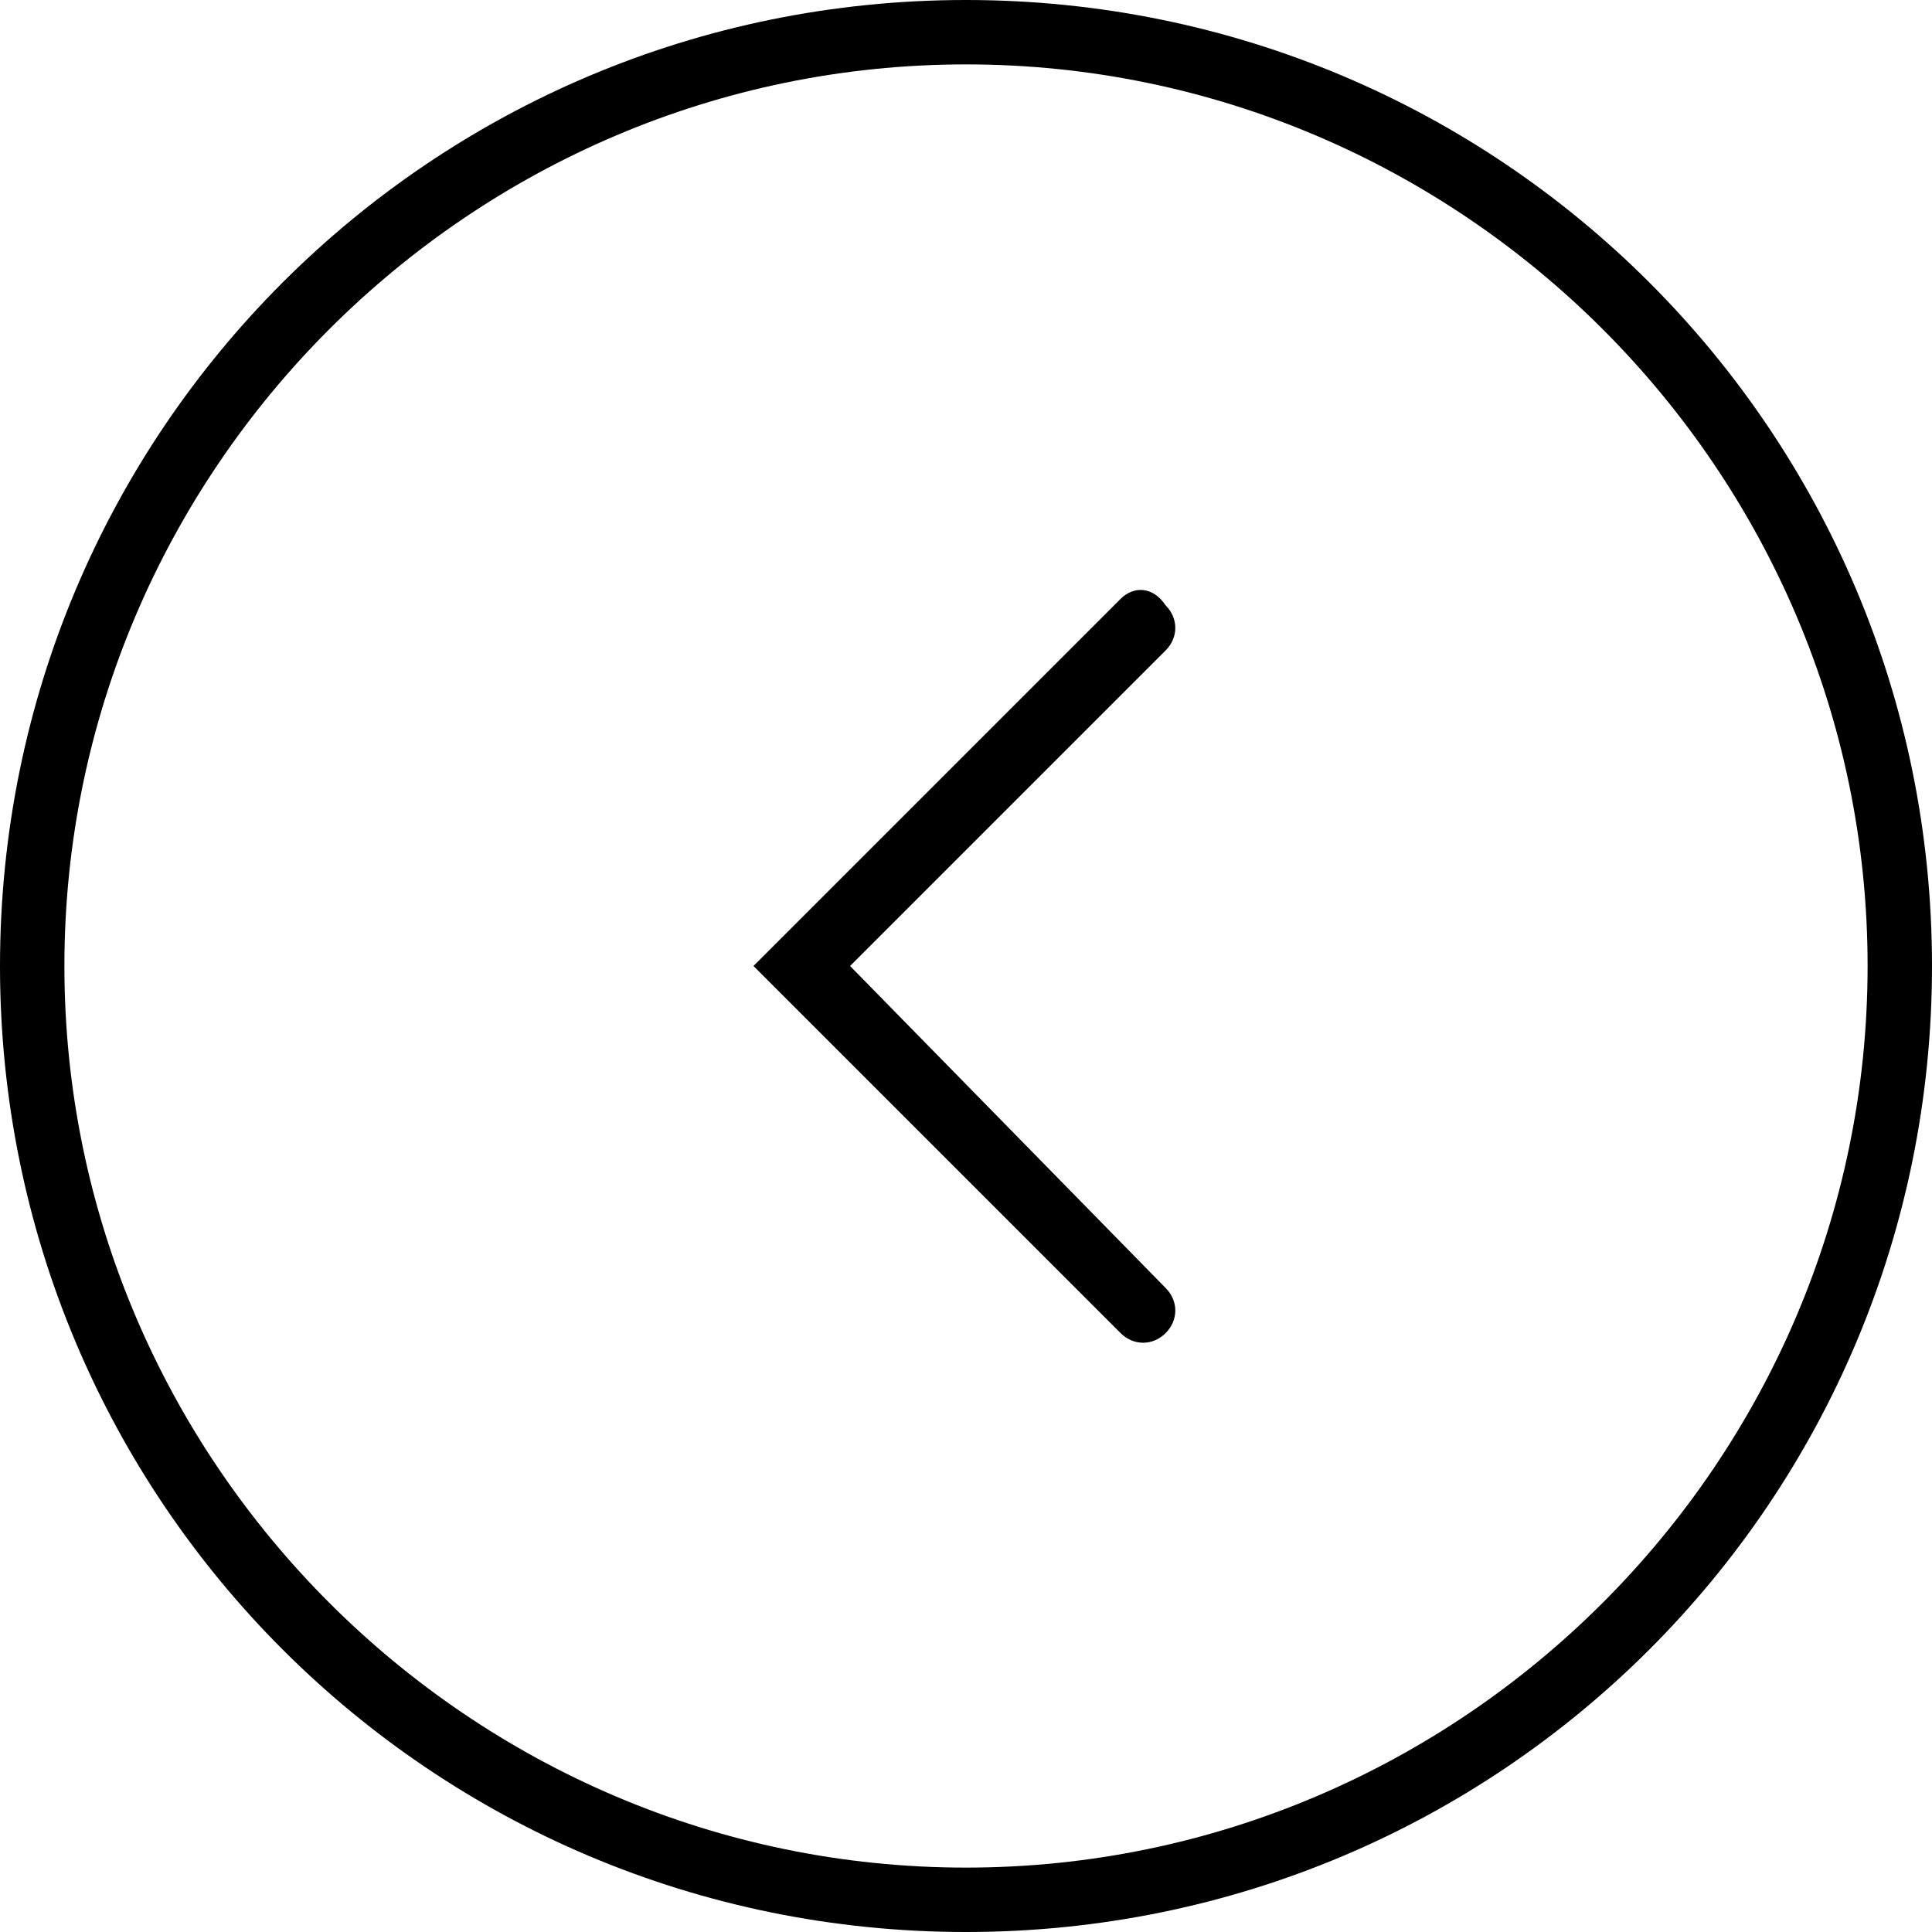
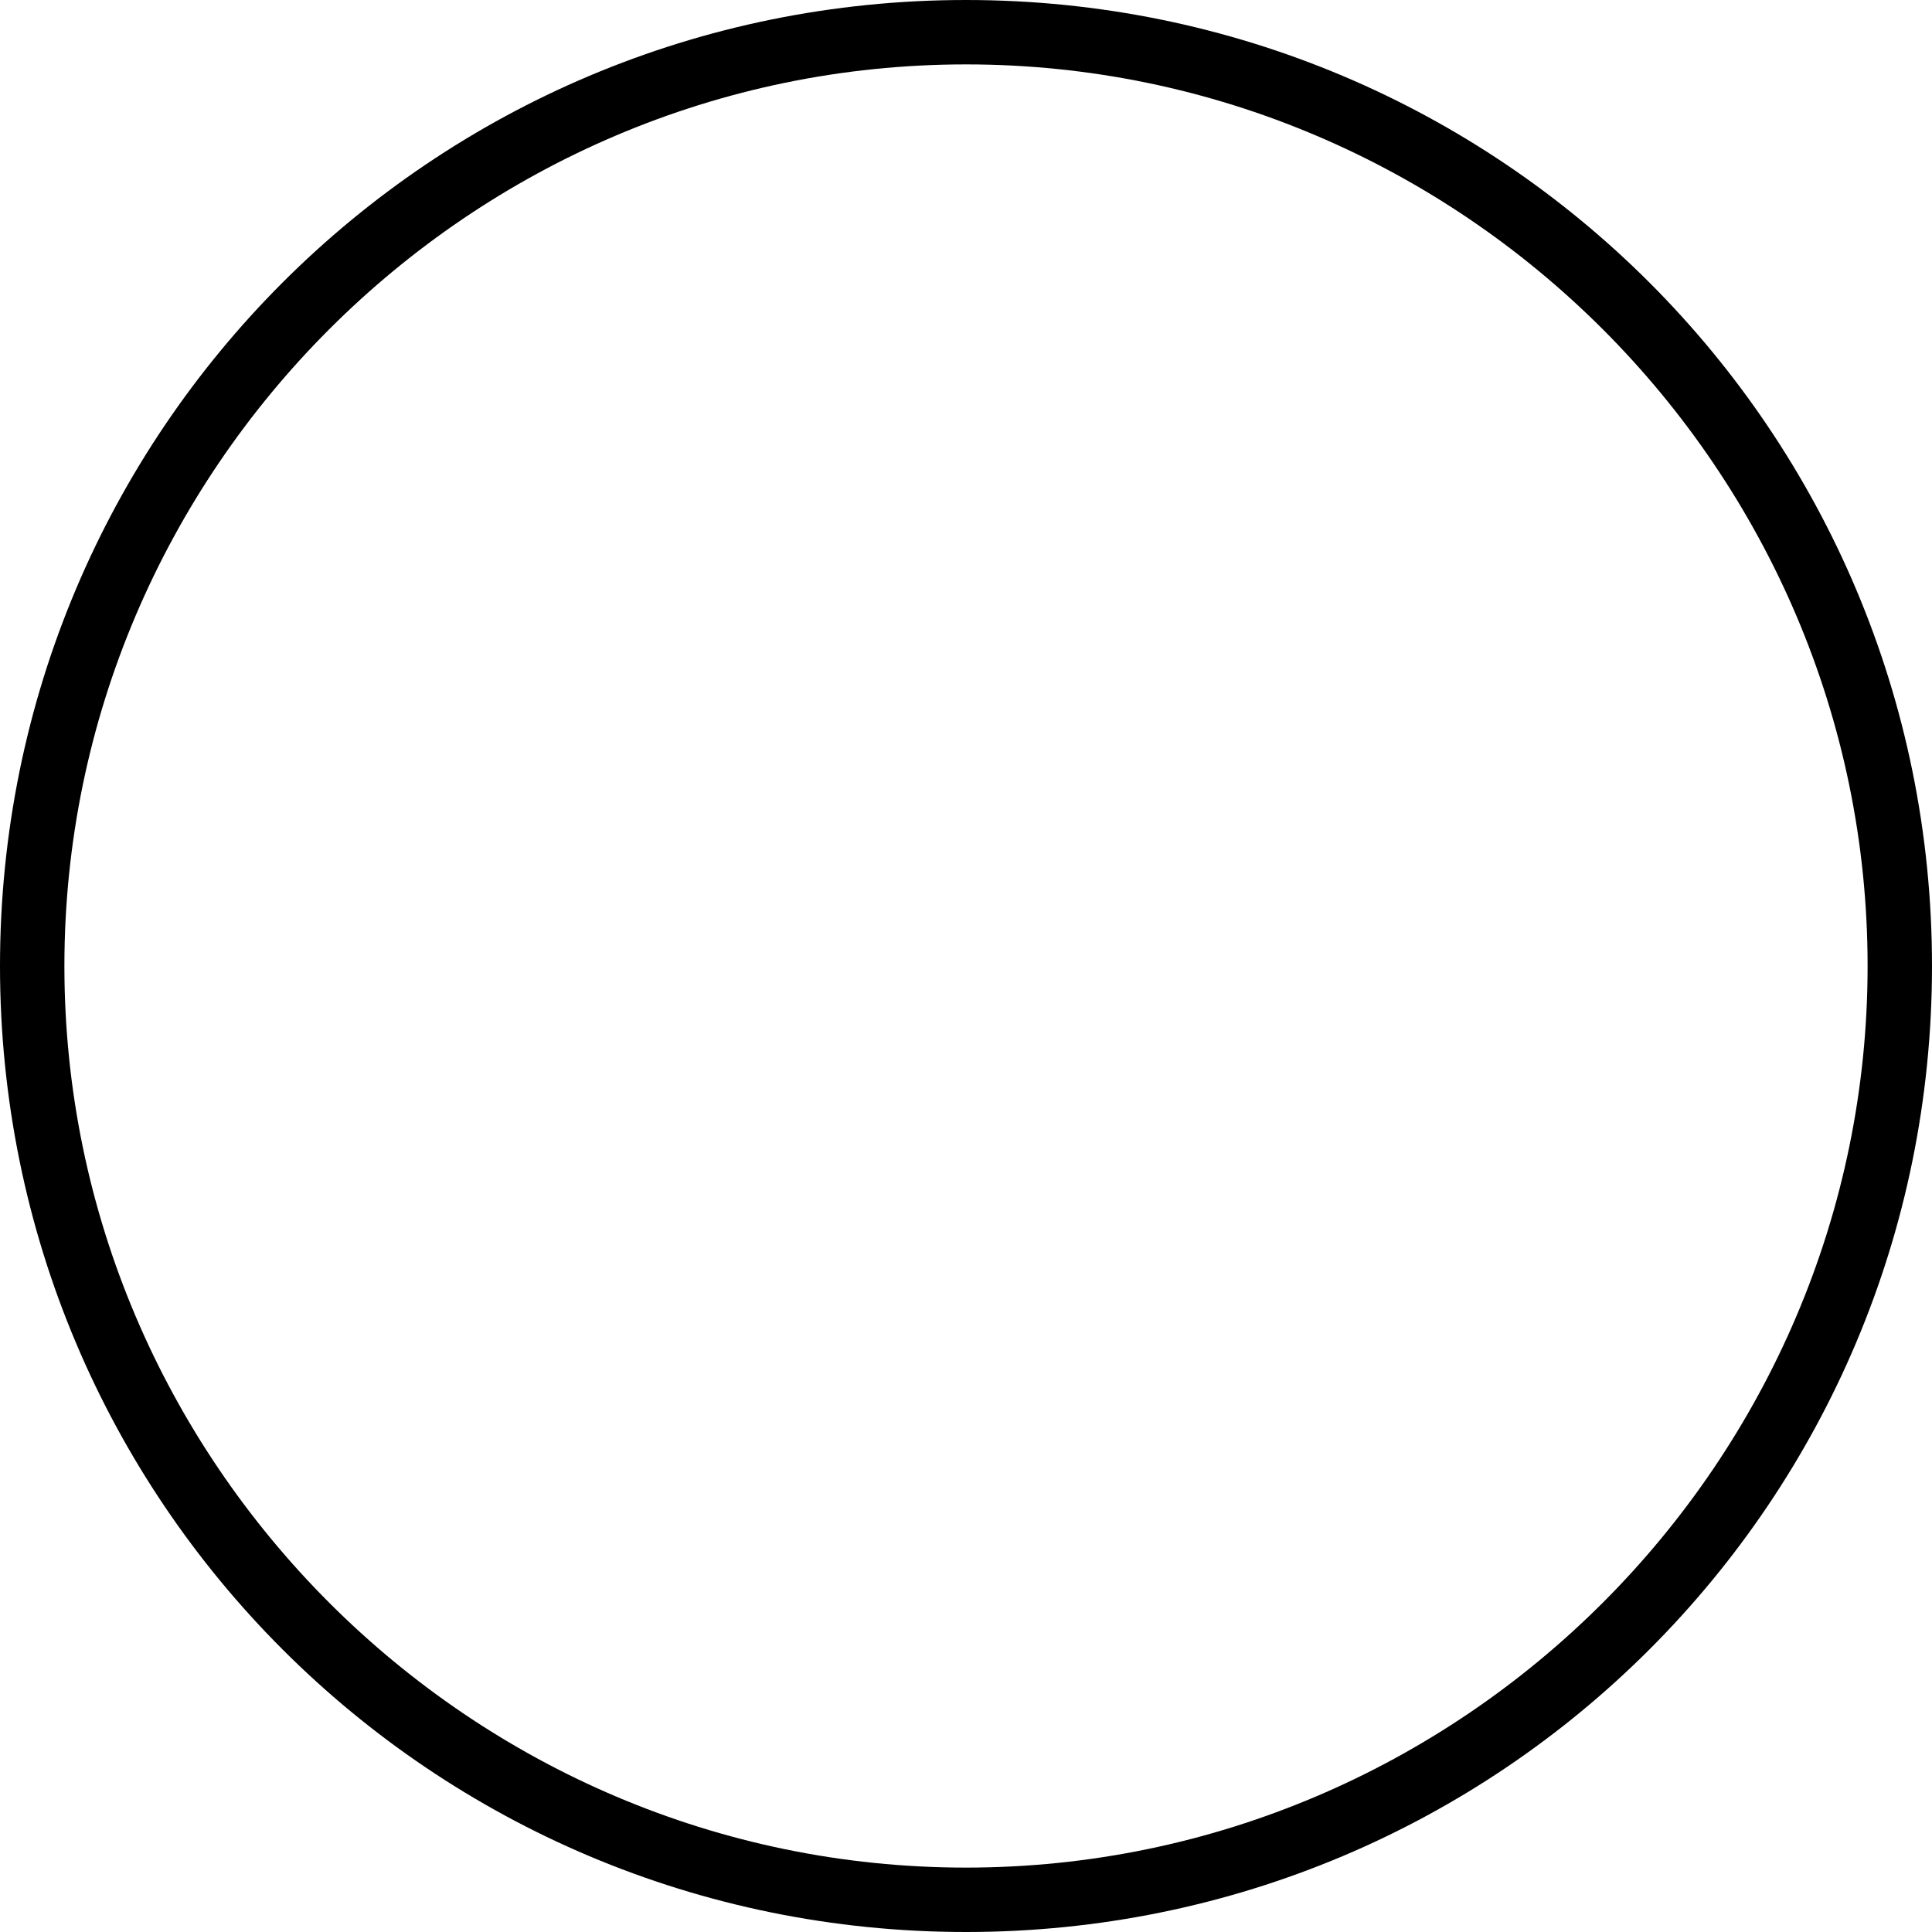
<svg xmlns="http://www.w3.org/2000/svg" viewBox="0 0 30 30">
  <path d="M15 1c7.7 0 14 6.3 14 14s-6.3 14-14 14S1 22.7 1 15 7.3 1 15 1m0-1C6.7 0 0 6.7 0 15s6.7 15 15 15 15-6.7 15-15S23.3 0 15 0z" />
-   <path d="M17.4 9.3l-4.9 4.9-.4.4-.4.4.4.4.4.4 4.9 4.9c.2.2.5.2.7 0s.2-.5 0-.7l-4.9-5 4.9-4.9c.2-.2.2-.5 0-.7-.2-.3-.5-.3-.7-.1z" />
</svg>